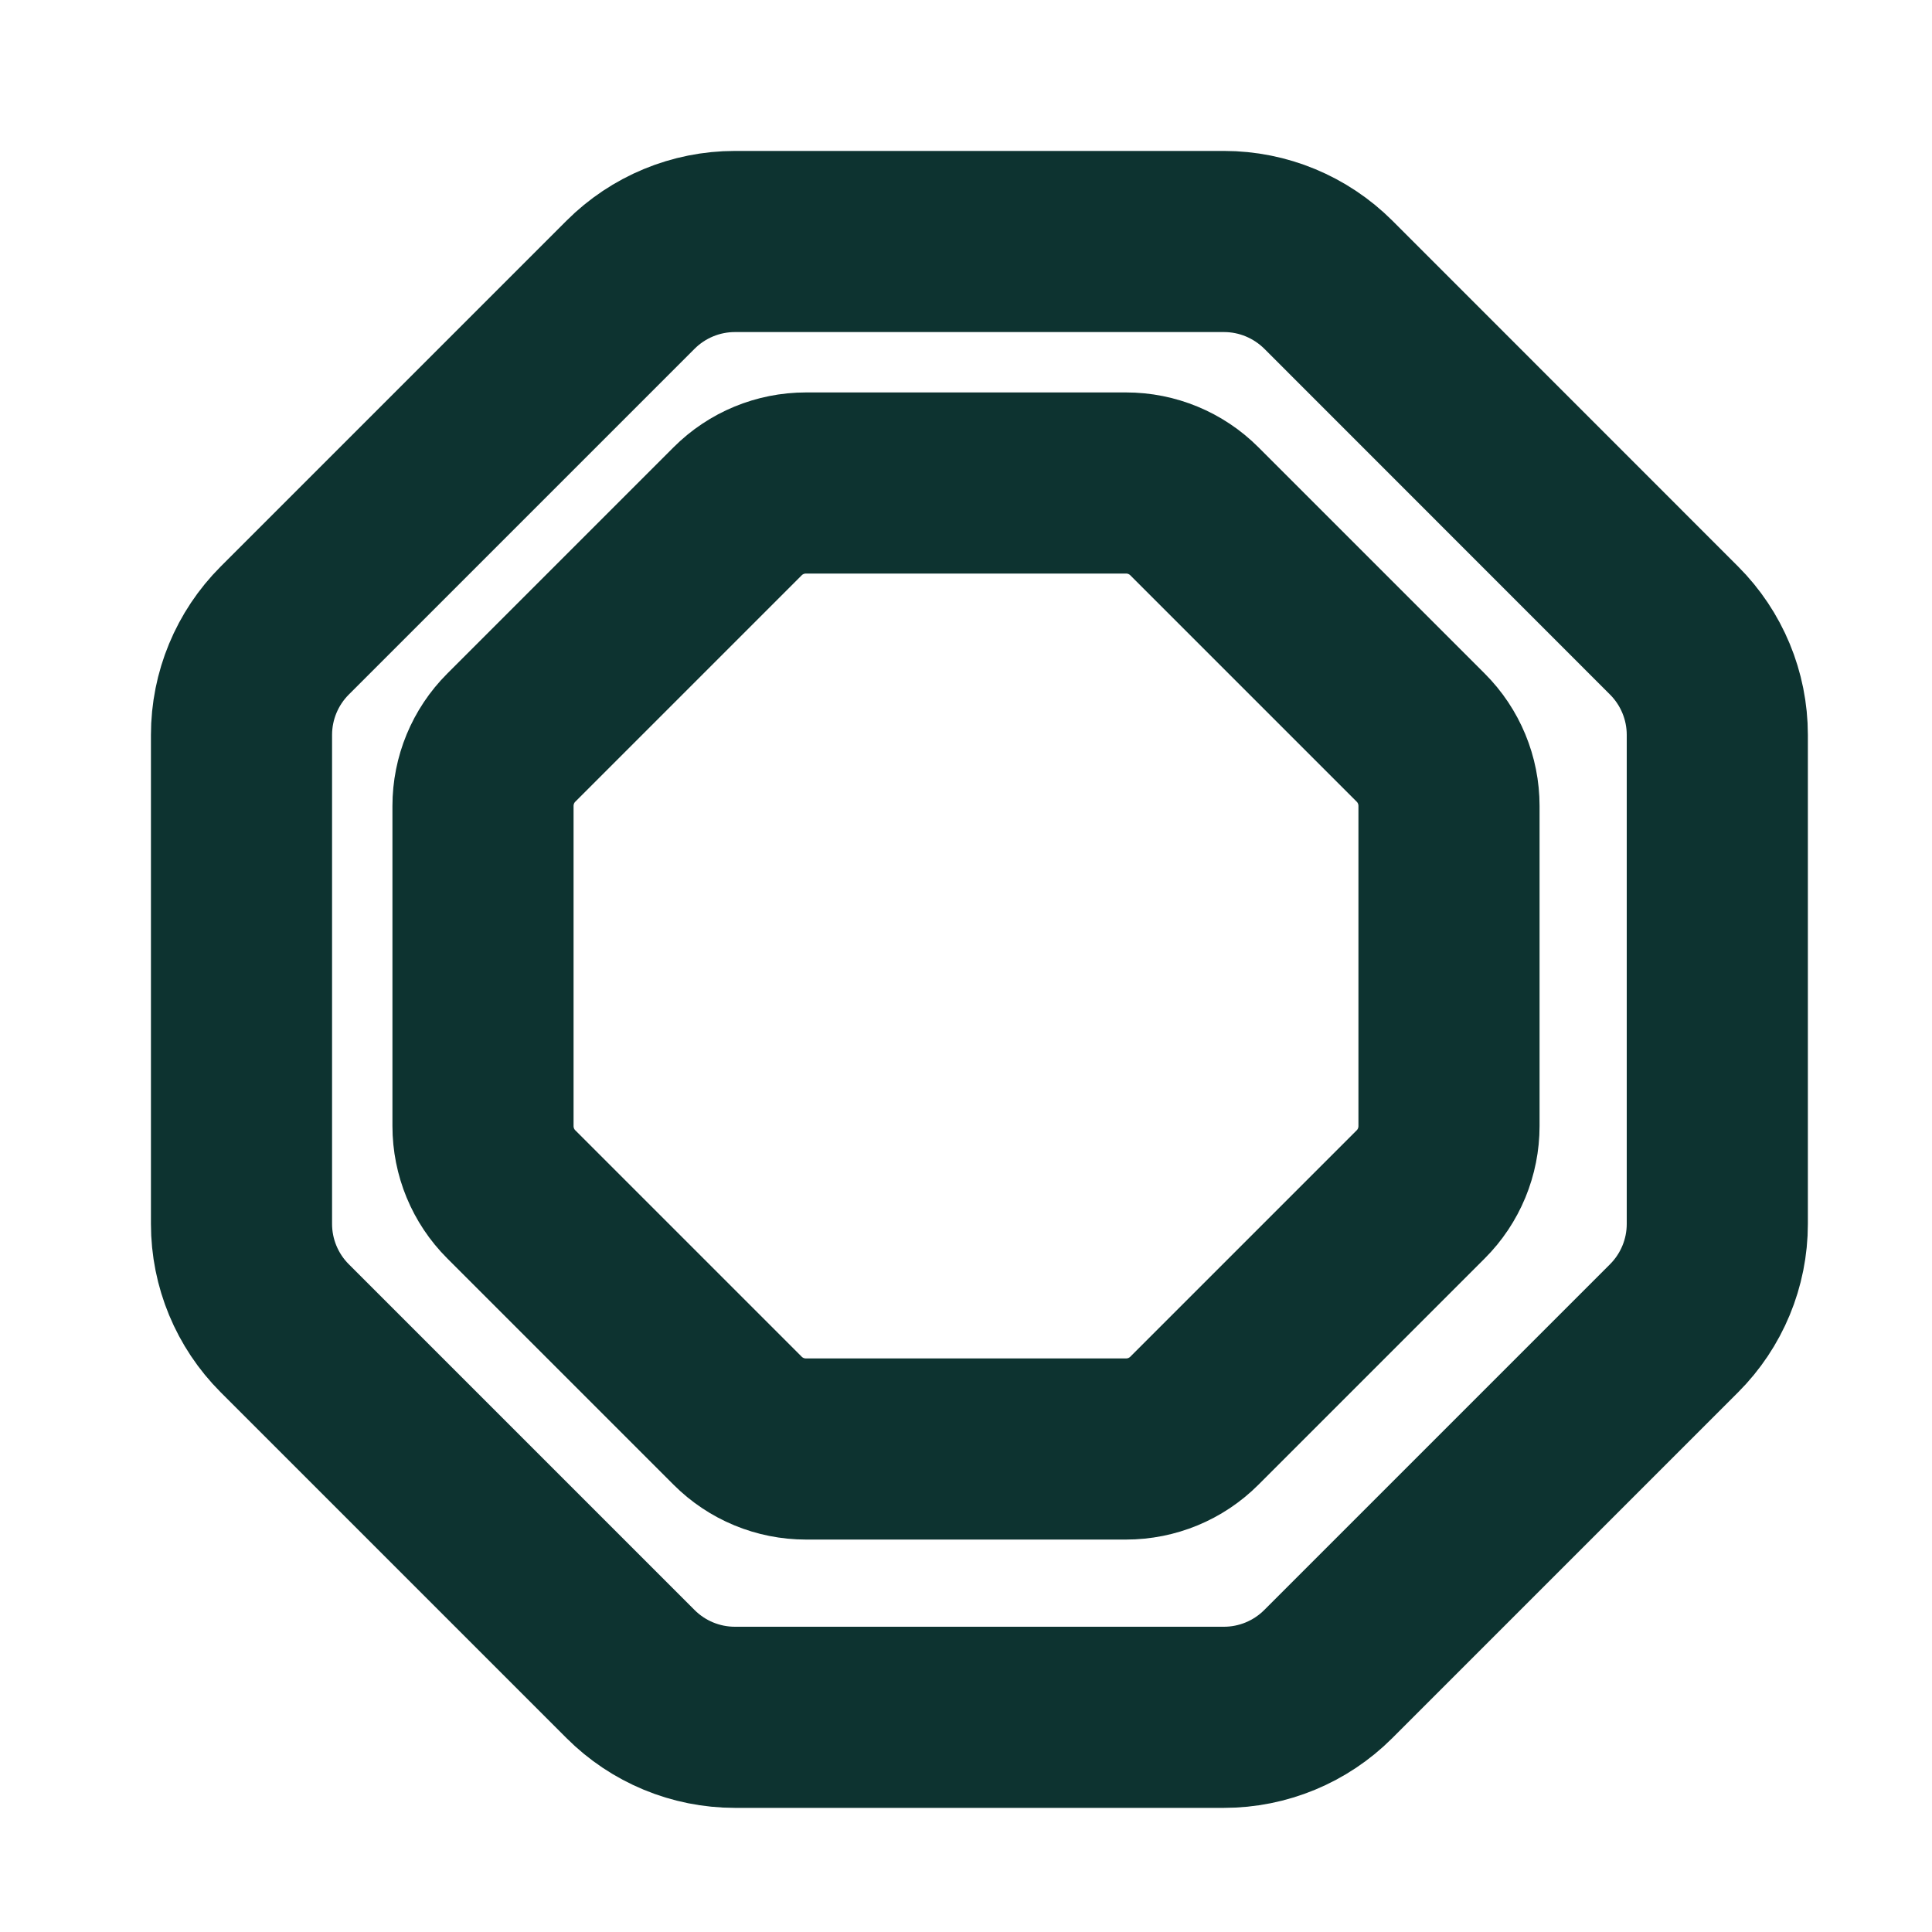
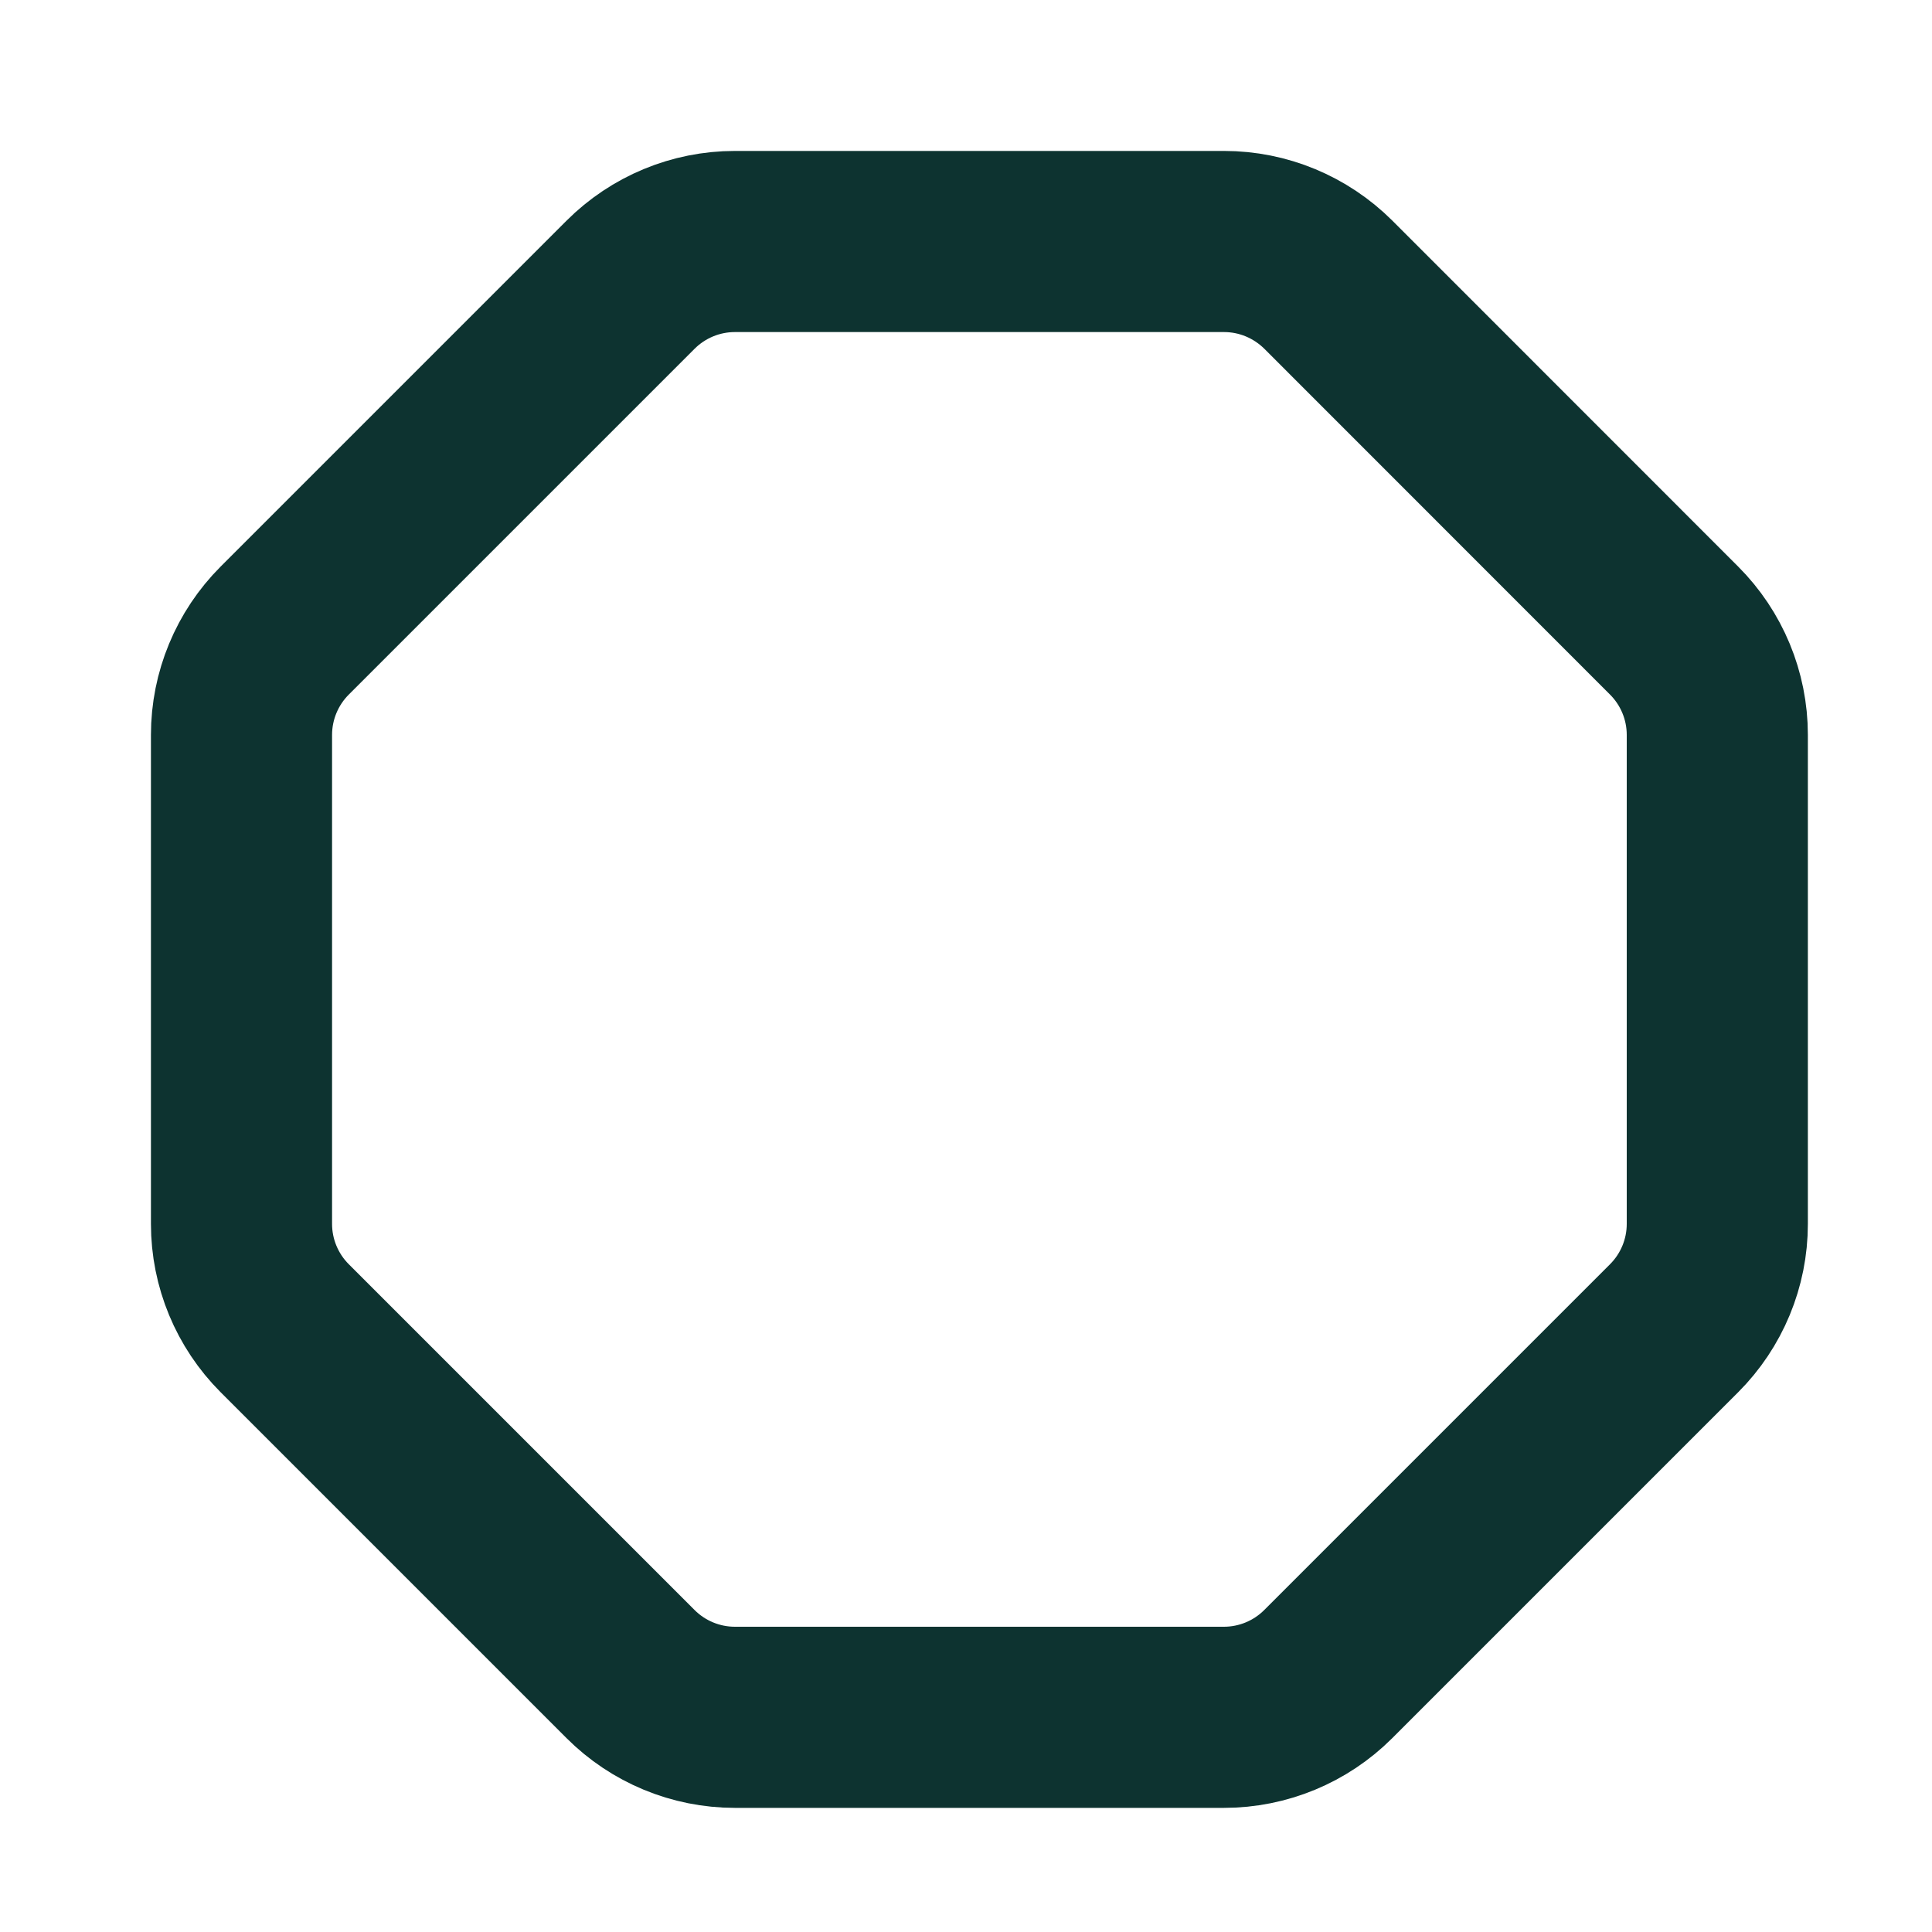
<svg xmlns="http://www.w3.org/2000/svg" width="16" height="16" viewBox="0 0 16 16" fill="none">
  <path fill-rule="evenodd" clip-rule="evenodd" d="M10.137 2H6.086C5.762 2 5.451 2.129 5.222 2.358L2.358 5.222C2.129 5.451 2 5.762 2 6.086V10.136C2 10.46 2.129 10.771 2.358 11L5.222 13.864C5.451 14.093 5.762 14.222 6.086 14.222H10.136C10.46 14.222 10.771 14.093 11 13.864L13.864 11C14.093 10.771 14.222 10.46 14.222 10.136V6.086C14.222 5.762 14.093 5.451 13.864 5.222L11.001 2.358C10.771 2.129 10.461 2 10.137 2V2Z" stroke="#0D3330" stroke-width="1.5" stroke-linecap="round" stroke-linejoin="round" />
-   <path fill-rule="evenodd" clip-rule="evenodd" d="M9.326 4H6.675C6.462 4 6.259 4.084 6.109 4.234L4.234 6.109C4.084 6.259 4 6.462 4 6.675V9.325C4 9.538 4.084 9.741 4.234 9.891L6.109 11.766C6.259 11.916 6.462 12 6.675 12H9.325C9.538 12 9.741 11.916 9.891 11.766L11.766 9.891C11.916 9.741 12 9.538 12 9.325V6.675C12 6.462 11.916 6.259 11.766 6.109L9.891 4.234C9.741 4.084 9.538 4 9.326 4V4Z" stroke="#0D3330" stroke-width="1.5" stroke-linecap="round" stroke-linejoin="round" />
</svg>